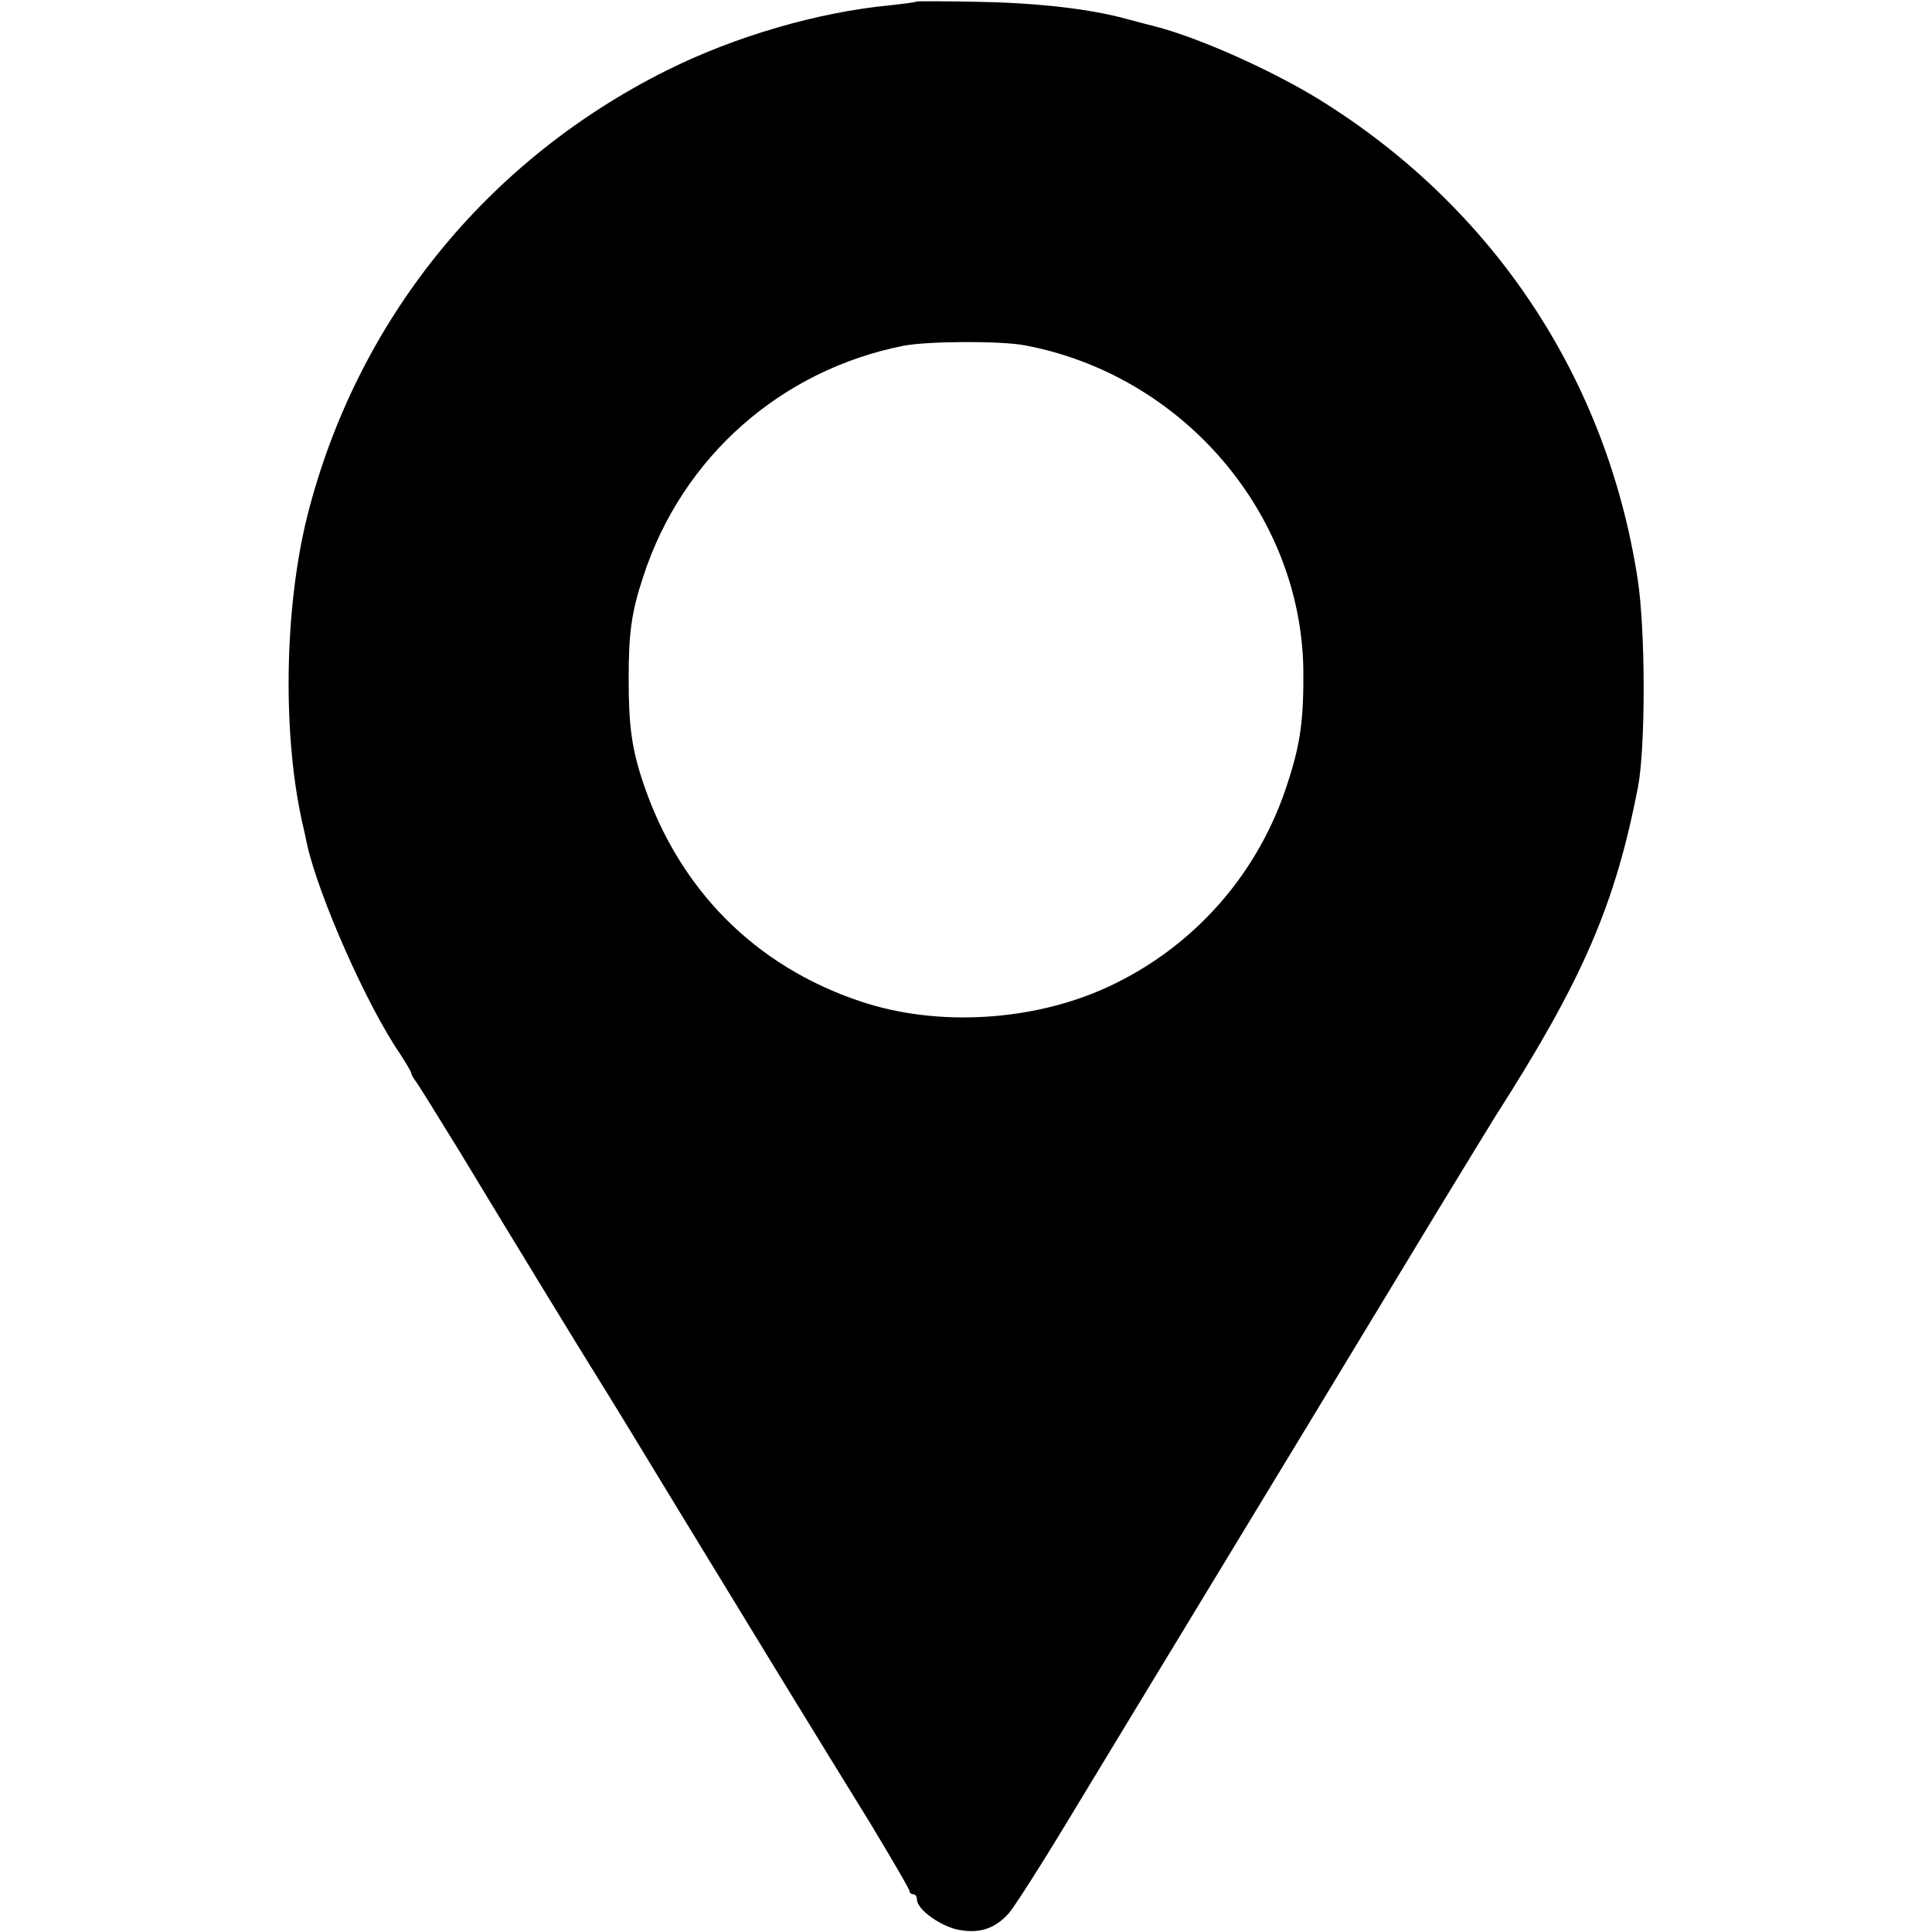
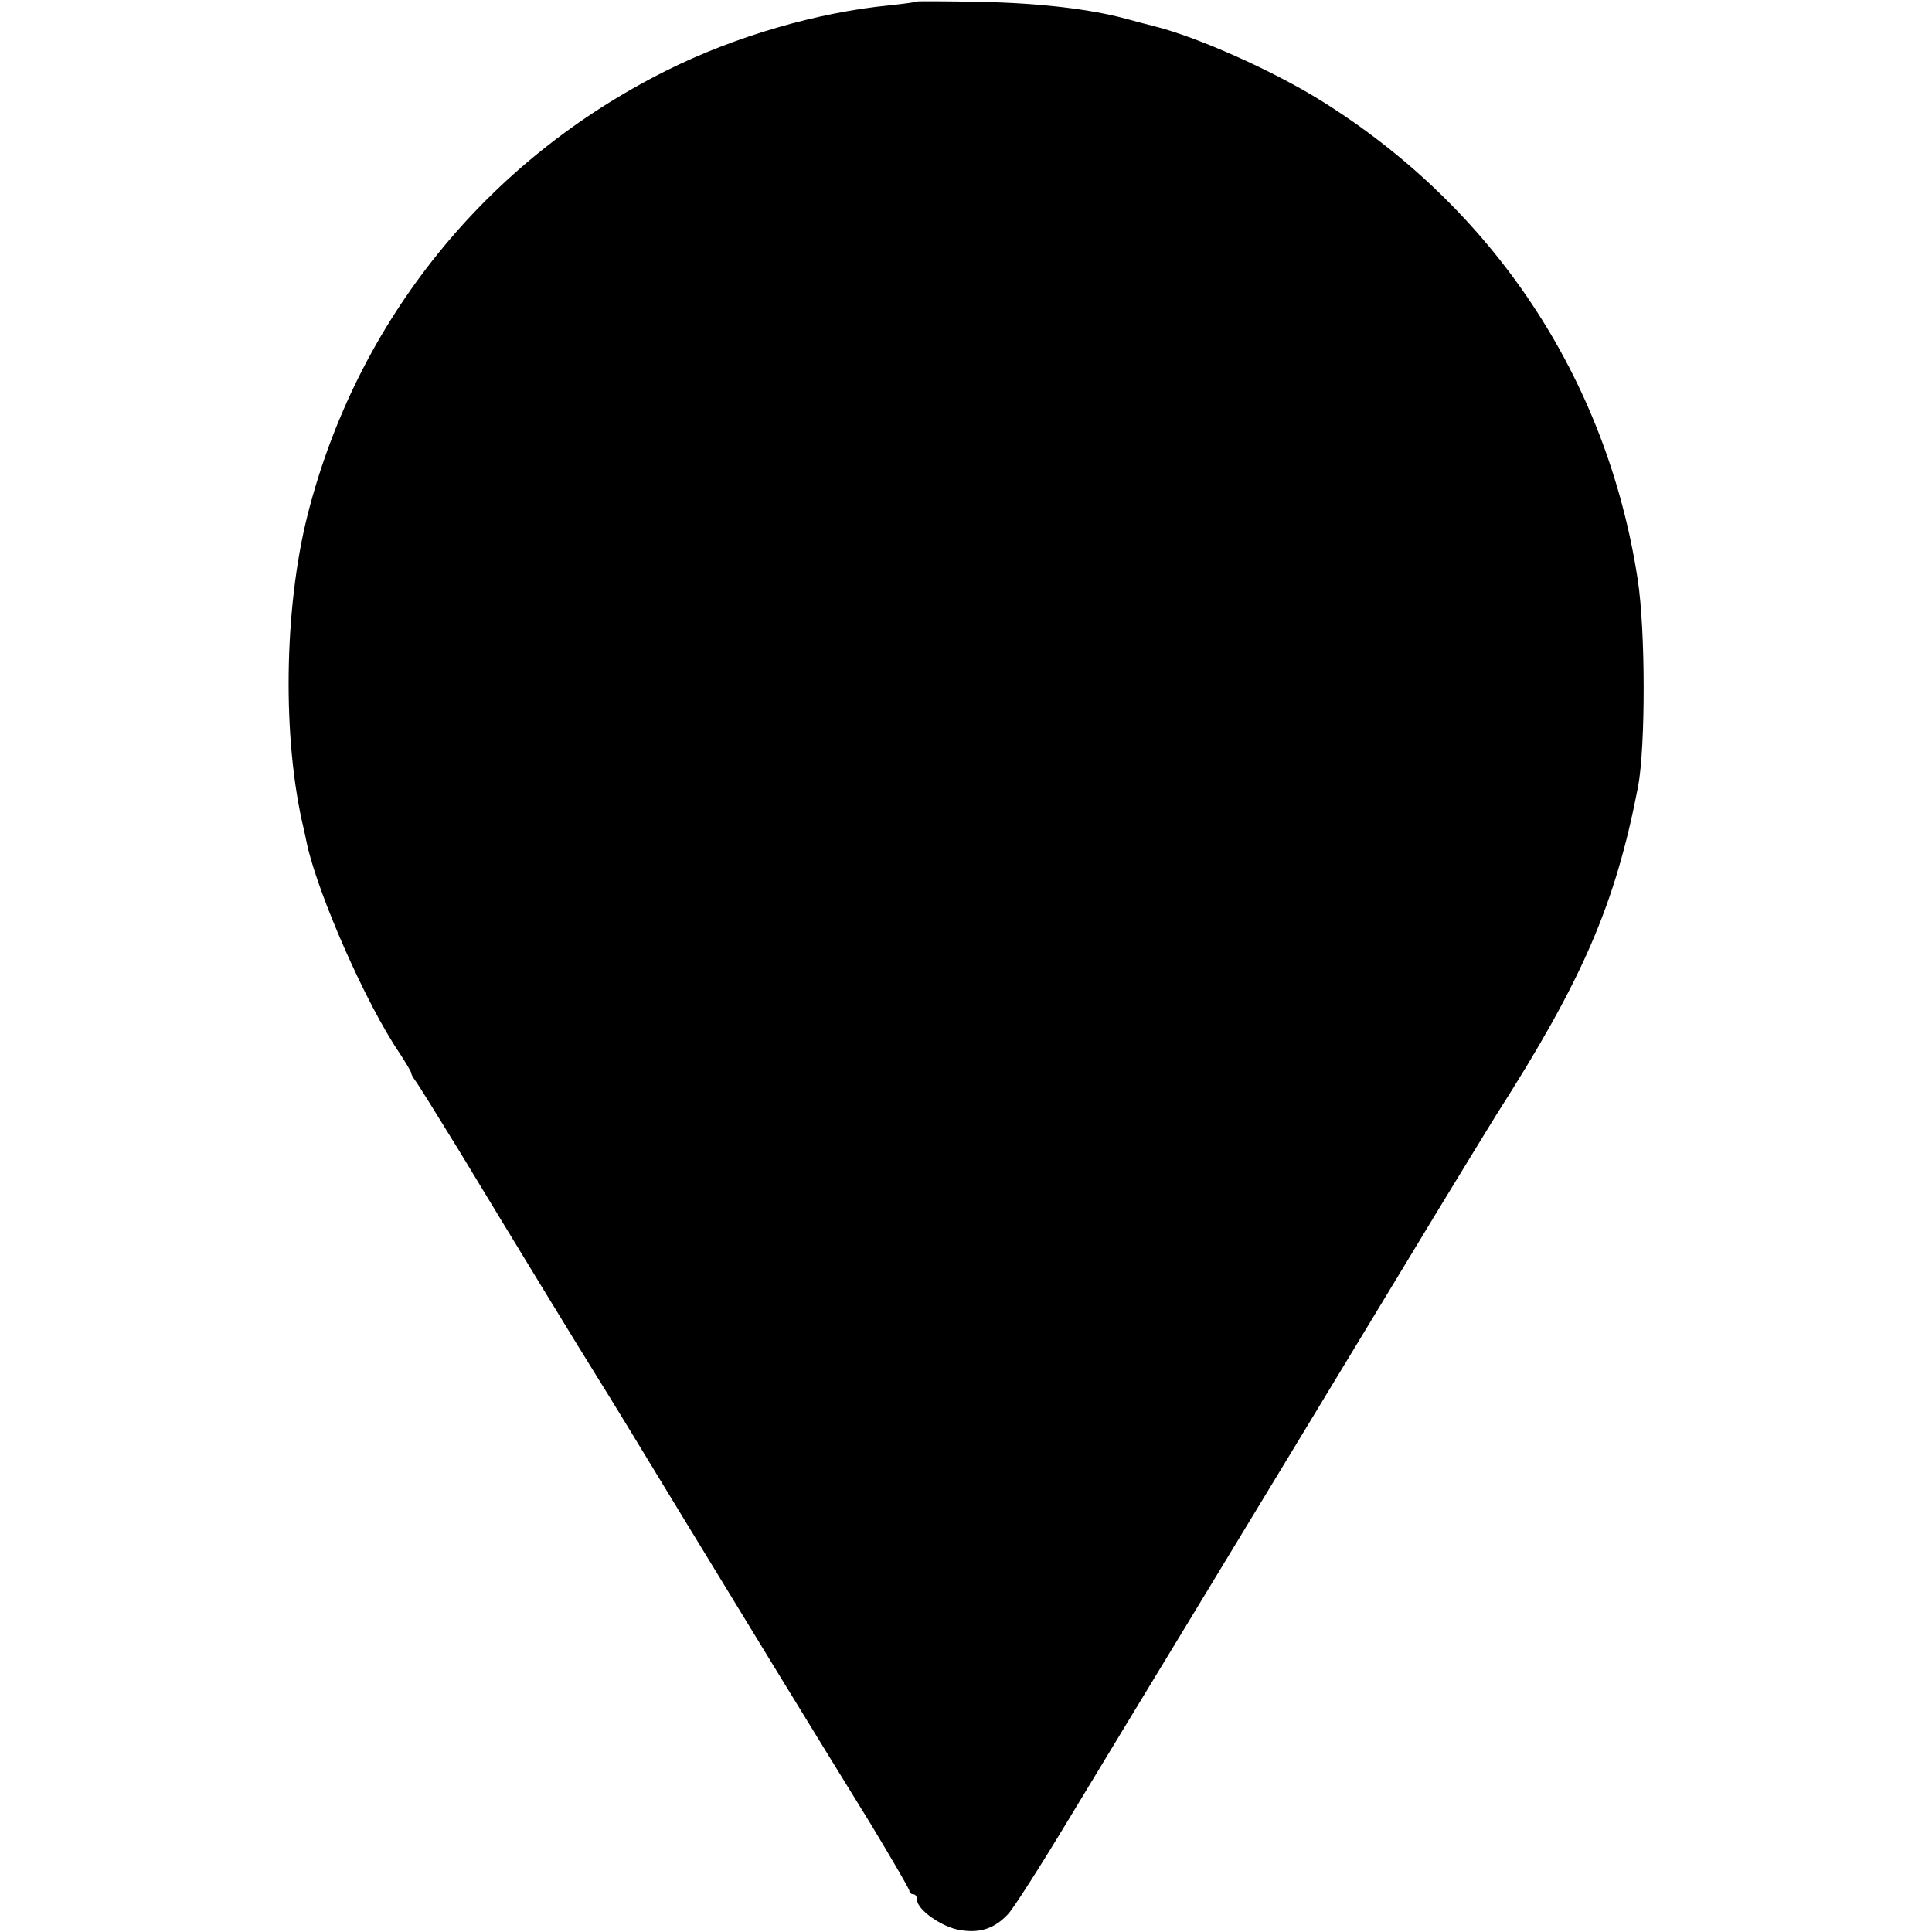
<svg xmlns="http://www.w3.org/2000/svg" version="1.0" width="512pt" height="512pt" viewBox="0 0 512 512" preserveAspectRatio="xMidYMid meet">
  <g transform="translate(0,512) scale(0.1,-0.1)" fill="#000000" stroke="none">
-     <path d="M2429 5116 c-2 -2 -34 -6 -70 -10 -190 -18 -411 -82 -593 -173 -478 -239 -820 -663 -951 -1178 -63 -250 -67 -595 -10 -832 3 -13 7 -32 9 -42 31 -137 157 -423 245 -552 17 -26 31 -50 31 -53 0 -4 5 -12 10 -19 6 -7 58 -91 117 -187 147 -243 318 -523 363 -595 21 -33 120 -195 220 -360 198 -325 344 -564 507 -828 56 -93 103 -173 103 -178 0 -5 5 -9 10 -9 6 0 10 -6 10 -14 0 -27 67 -74 115 -81 53 -9 92 5 127 43 14 15 85 126 158 247 73 121 202 333 285 470 207 341 531 875 688 1135 72 118 145 238 162 265 231 361 316 560 376 870 20 107 20 414 -1 550 -82 534 -384 987 -845 1272 -127 78 -320 164 -434 193 -20 5 -54 14 -76 20 -95 26 -231 42 -386 45 -92 2 -169 2 -170 1z m286 -911 c418 -78 733 -445 739 -860 1 -129 -7 -193 -40 -295 -76 -243 -249 -440 -479 -546 -198 -91 -451 -106 -654 -38 -279 93 -481 296 -576 578 -31 92 -39 153 -39 276 0 122 7 177 39 273 103 316 365 547 691 611 66 12 254 13 319 1z" />
+     <path d="M2429 5116 c-2 -2 -34 -6 -70 -10 -190 -18 -411 -82 -593 -173 -478 -239 -820 -663 -951 -1178 -63 -250 -67 -595 -10 -832 3 -13 7 -32 9 -42 31 -137 157 -423 245 -552 17 -26 31 -50 31 -53 0 -4 5 -12 10 -19 6 -7 58 -91 117 -187 147 -243 318 -523 363 -595 21 -33 120 -195 220 -360 198 -325 344 -564 507 -828 56 -93 103 -173 103 -178 0 -5 5 -9 10 -9 6 0 10 -6 10 -14 0 -27 67 -74 115 -81 53 -9 92 5 127 43 14 15 85 126 158 247 73 121 202 333 285 470 207 341 531 875 688 1135 72 118 145 238 162 265 231 361 316 560 376 870 20 107 20 414 -1 550 -82 534 -384 987 -845 1272 -127 78 -320 164 -434 193 -20 5 -54 14 -76 20 -95 26 -231 42 -386 45 -92 2 -169 2 -170 1z m286 -911 z" />
  </g>
</svg>